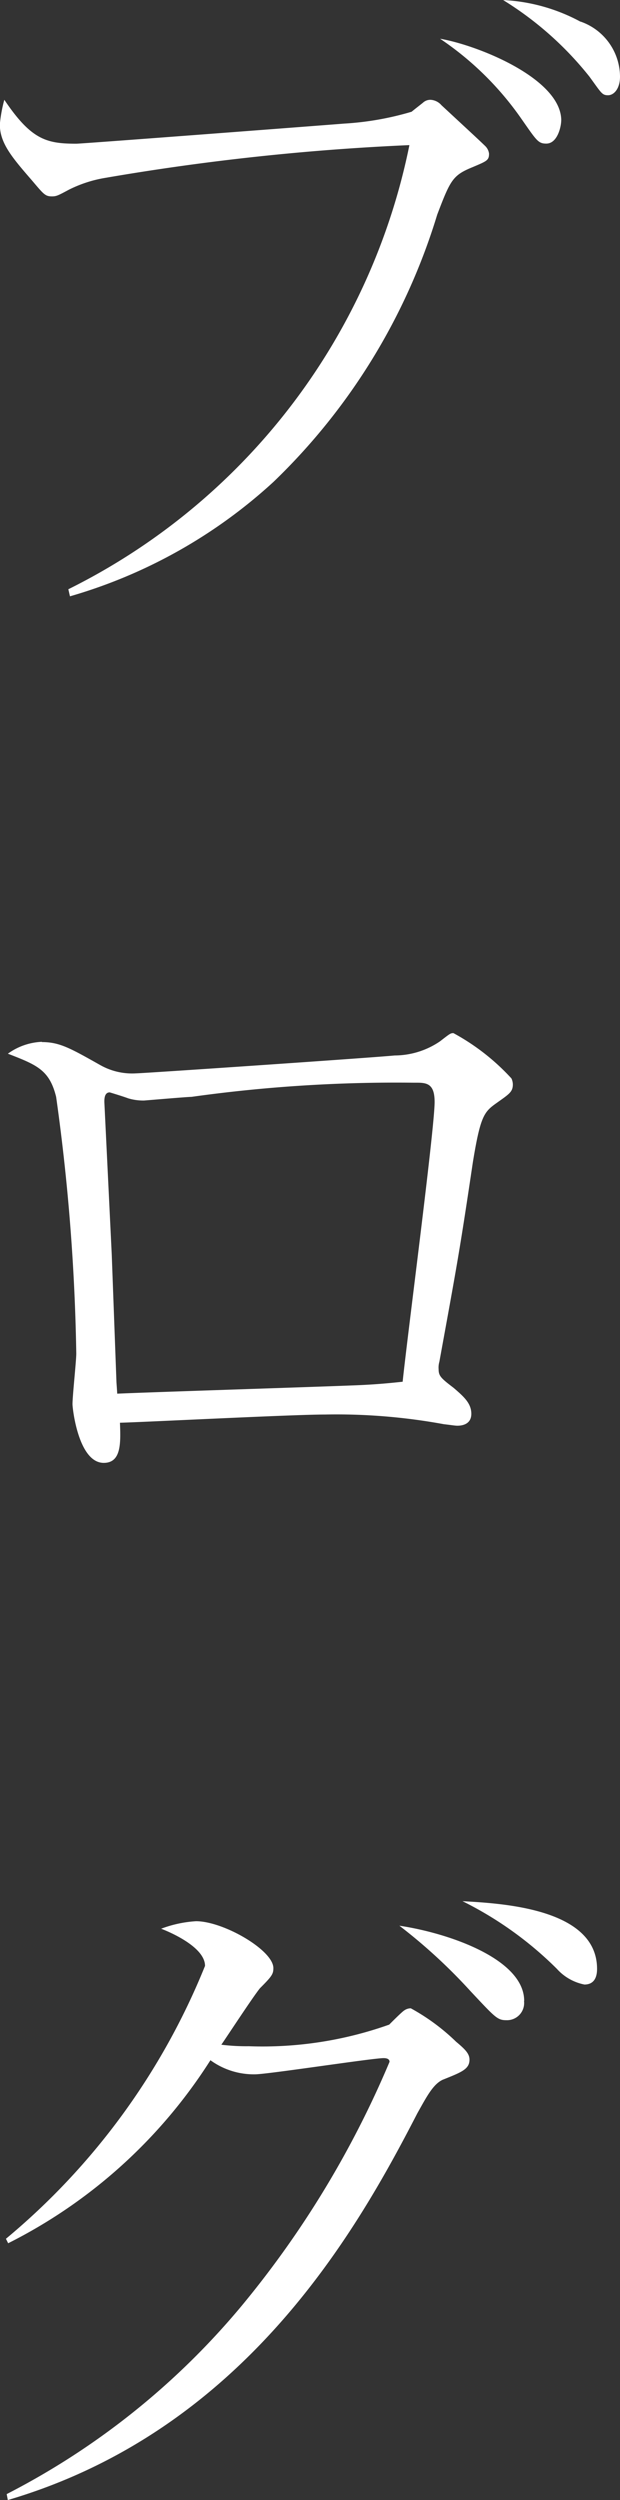
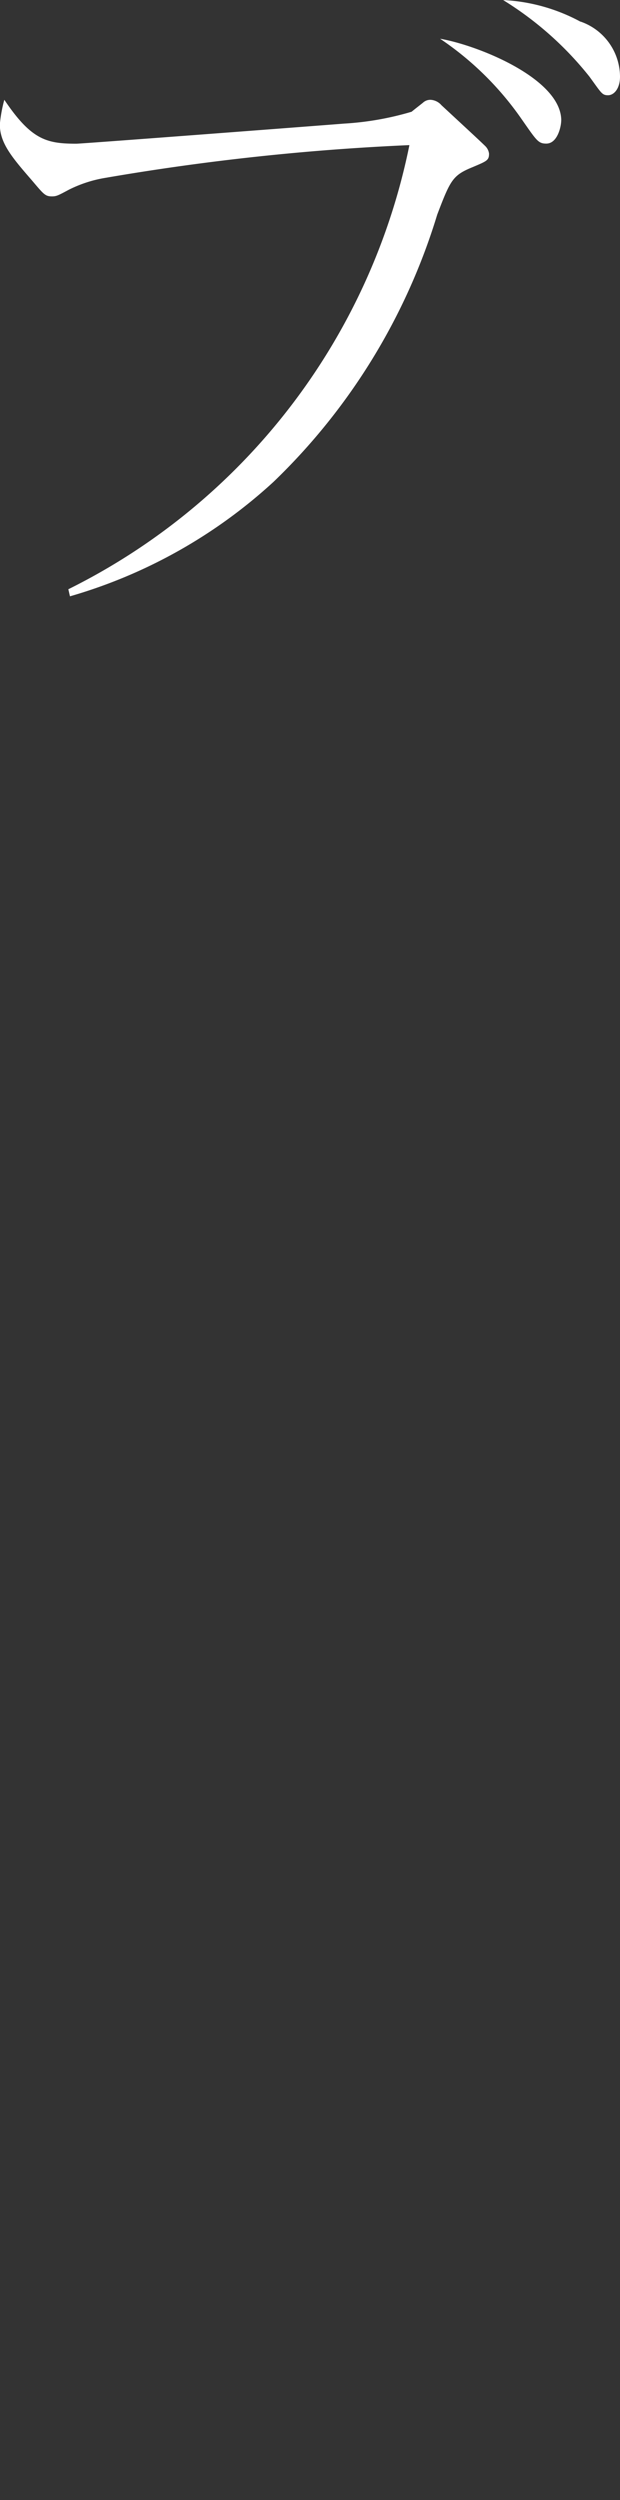
<svg xmlns="http://www.w3.org/2000/svg" width="11.485" height="46.276" viewBox="0 0 11.485 46.276">
  <rect x="0" y="0" width="11.485" height="46.276" fill="#333333" stroke="none" />
  <g id="Group_27" data-name="Group 27" transform="translate(0 0)">
    <path id="Path_121" data-name="Path 121" d="M93.082,11.314A11.787,11.787,0,0,0,99.4,3.093a44.682,44.682,0,0,0-5.632.606,2.359,2.359,0,0,0-.675.219c-.207.111-.233.124-.316.124-.125,0-.152-.04-.373-.3-.371-.427-.591-.689-.591-1.033a2.667,2.667,0,0,1,.083-.455c.5.744.785.813,1.335.813.11,0,4.793-.358,4.958-.372a5.49,5.49,0,0,0,1.253-.22c.014-.014.138-.11.207-.165a.2.2,0,0,1,.152-.055.29.29,0,0,1,.193.1c.55.51.7.648.813.758a.236.236,0,0,1,.068.138c0,.124-.041.138-.3.248-.372.152-.413.233-.66.881a11.5,11.5,0,0,1-3.03,4.944,9.437,9.437,0,0,1-3.773,2.121Zm9.13-8.676c0,.11-.069.427-.276.427-.152,0-.179-.055-.468-.468a5.713,5.713,0,0,0-1.5-1.473c.715.124,2.245.743,2.245,1.514m.358-1.831a1.085,1.085,0,0,1,.73,1.02c0,.22-.111.343-.222.343s-.123-.041-.343-.343a6.186,6.186,0,0,0-1.6-1.419,3.353,3.353,0,0,1,1.432.4" transform="translate(-91.816 -0.407)" fill="#fff" />
-     <path id="Path_122" data-name="Path 122" d="M92.57,17.228c.331,0,.524.11,1.087.427a1.2,1.2,0,0,0,.661.152c.124,0,4.365-.289,4.791-.331a1.5,1.5,0,0,0,.84-.262c.179-.138.193-.152.248-.152a4.119,4.119,0,0,1,1.075.839.27.27,0,0,1,.026.111c0,.138-.068.178-.3.343s-.3.235-.441,1.1c-.248,1.666-.289,1.873-.62,3.69a.384.384,0,0,0-.014.138c0,.124.041.165.276.344.193.165.33.289.33.482,0,.22-.219.22-.261.22s-.124-.014-.248-.028a10.991,10.991,0,0,0-2.2-.179c-.605,0-3.264.137-3.8.152.014.371.028.743-.3.743-.467,0-.579-1-.579-1.087,0-.152.07-.8.07-.937a38.21,38.21,0,0,0-.373-4.75c-.123-.5-.357-.592-.894-.8a1.153,1.153,0,0,1,.634-.22m1.377,6.293c0,.014.014.193.014.22.62-.028,3.649-.124,4.338-.152.412-.014.689-.041.95-.069.083-.813.592-4.682.592-5.178,0-.317-.124-.357-.317-.357h-.068a27.347,27.347,0,0,0-4.119.262c-.082,0-.867.068-.882.068a.972.972,0,0,1-.288-.04c-.11-.041-.344-.111-.344-.111-.1,0-.1.124-.1.179l.137,2.823Z" transform="translate(-91.798 2.061)" fill="#fff" />
-     <path id="Path_123" data-name="Path 123" d="M91.926,42.031a13.926,13.926,0,0,0,4.352-3.484,18.074,18.074,0,0,0,2.74-4.517c0-.028-.014-.069-.11-.069-.207,0-2.148.3-2.382.3A1.367,1.367,0,0,1,95.7,34a9.476,9.476,0,0,1-3.747,3.388l-.041-.083A12.788,12.788,0,0,0,95.6,32.254c0-.344-.634-.62-.813-.688a2.2,2.2,0,0,1,.646-.139c.51,0,1.433.537,1.433.868,0,.11-.028.152-.248.372-.124.15-.62.909-.716,1.046a3.771,3.771,0,0,0,.51.028,7.006,7.006,0,0,0,2.6-.4c.04-.041.233-.234.276-.261a.214.214,0,0,1,.124-.041,3.869,3.869,0,0,1,.839.619c.165.138.248.22.248.331,0,.179-.152.234-.495.372-.18.082-.3.317-.47.619-1.115,2.163-3.194,5.867-7.587,7.161Zm9.583-9.129a.318.318,0,0,1-.33.357c-.165,0-.208-.055-.661-.537A10.08,10.08,0,0,0,99.2,31.51c.922.138,2.312.62,2.312,1.392m1.35-.592c0,.193-.083.289-.234.289a.925.925,0,0,1-.509-.289,6.673,6.673,0,0,0-1.75-1.254c.7.041,2.493.125,2.493,1.254" transform="translate(-91.802 4.135)" fill="#fff" />
  </g>
</svg>